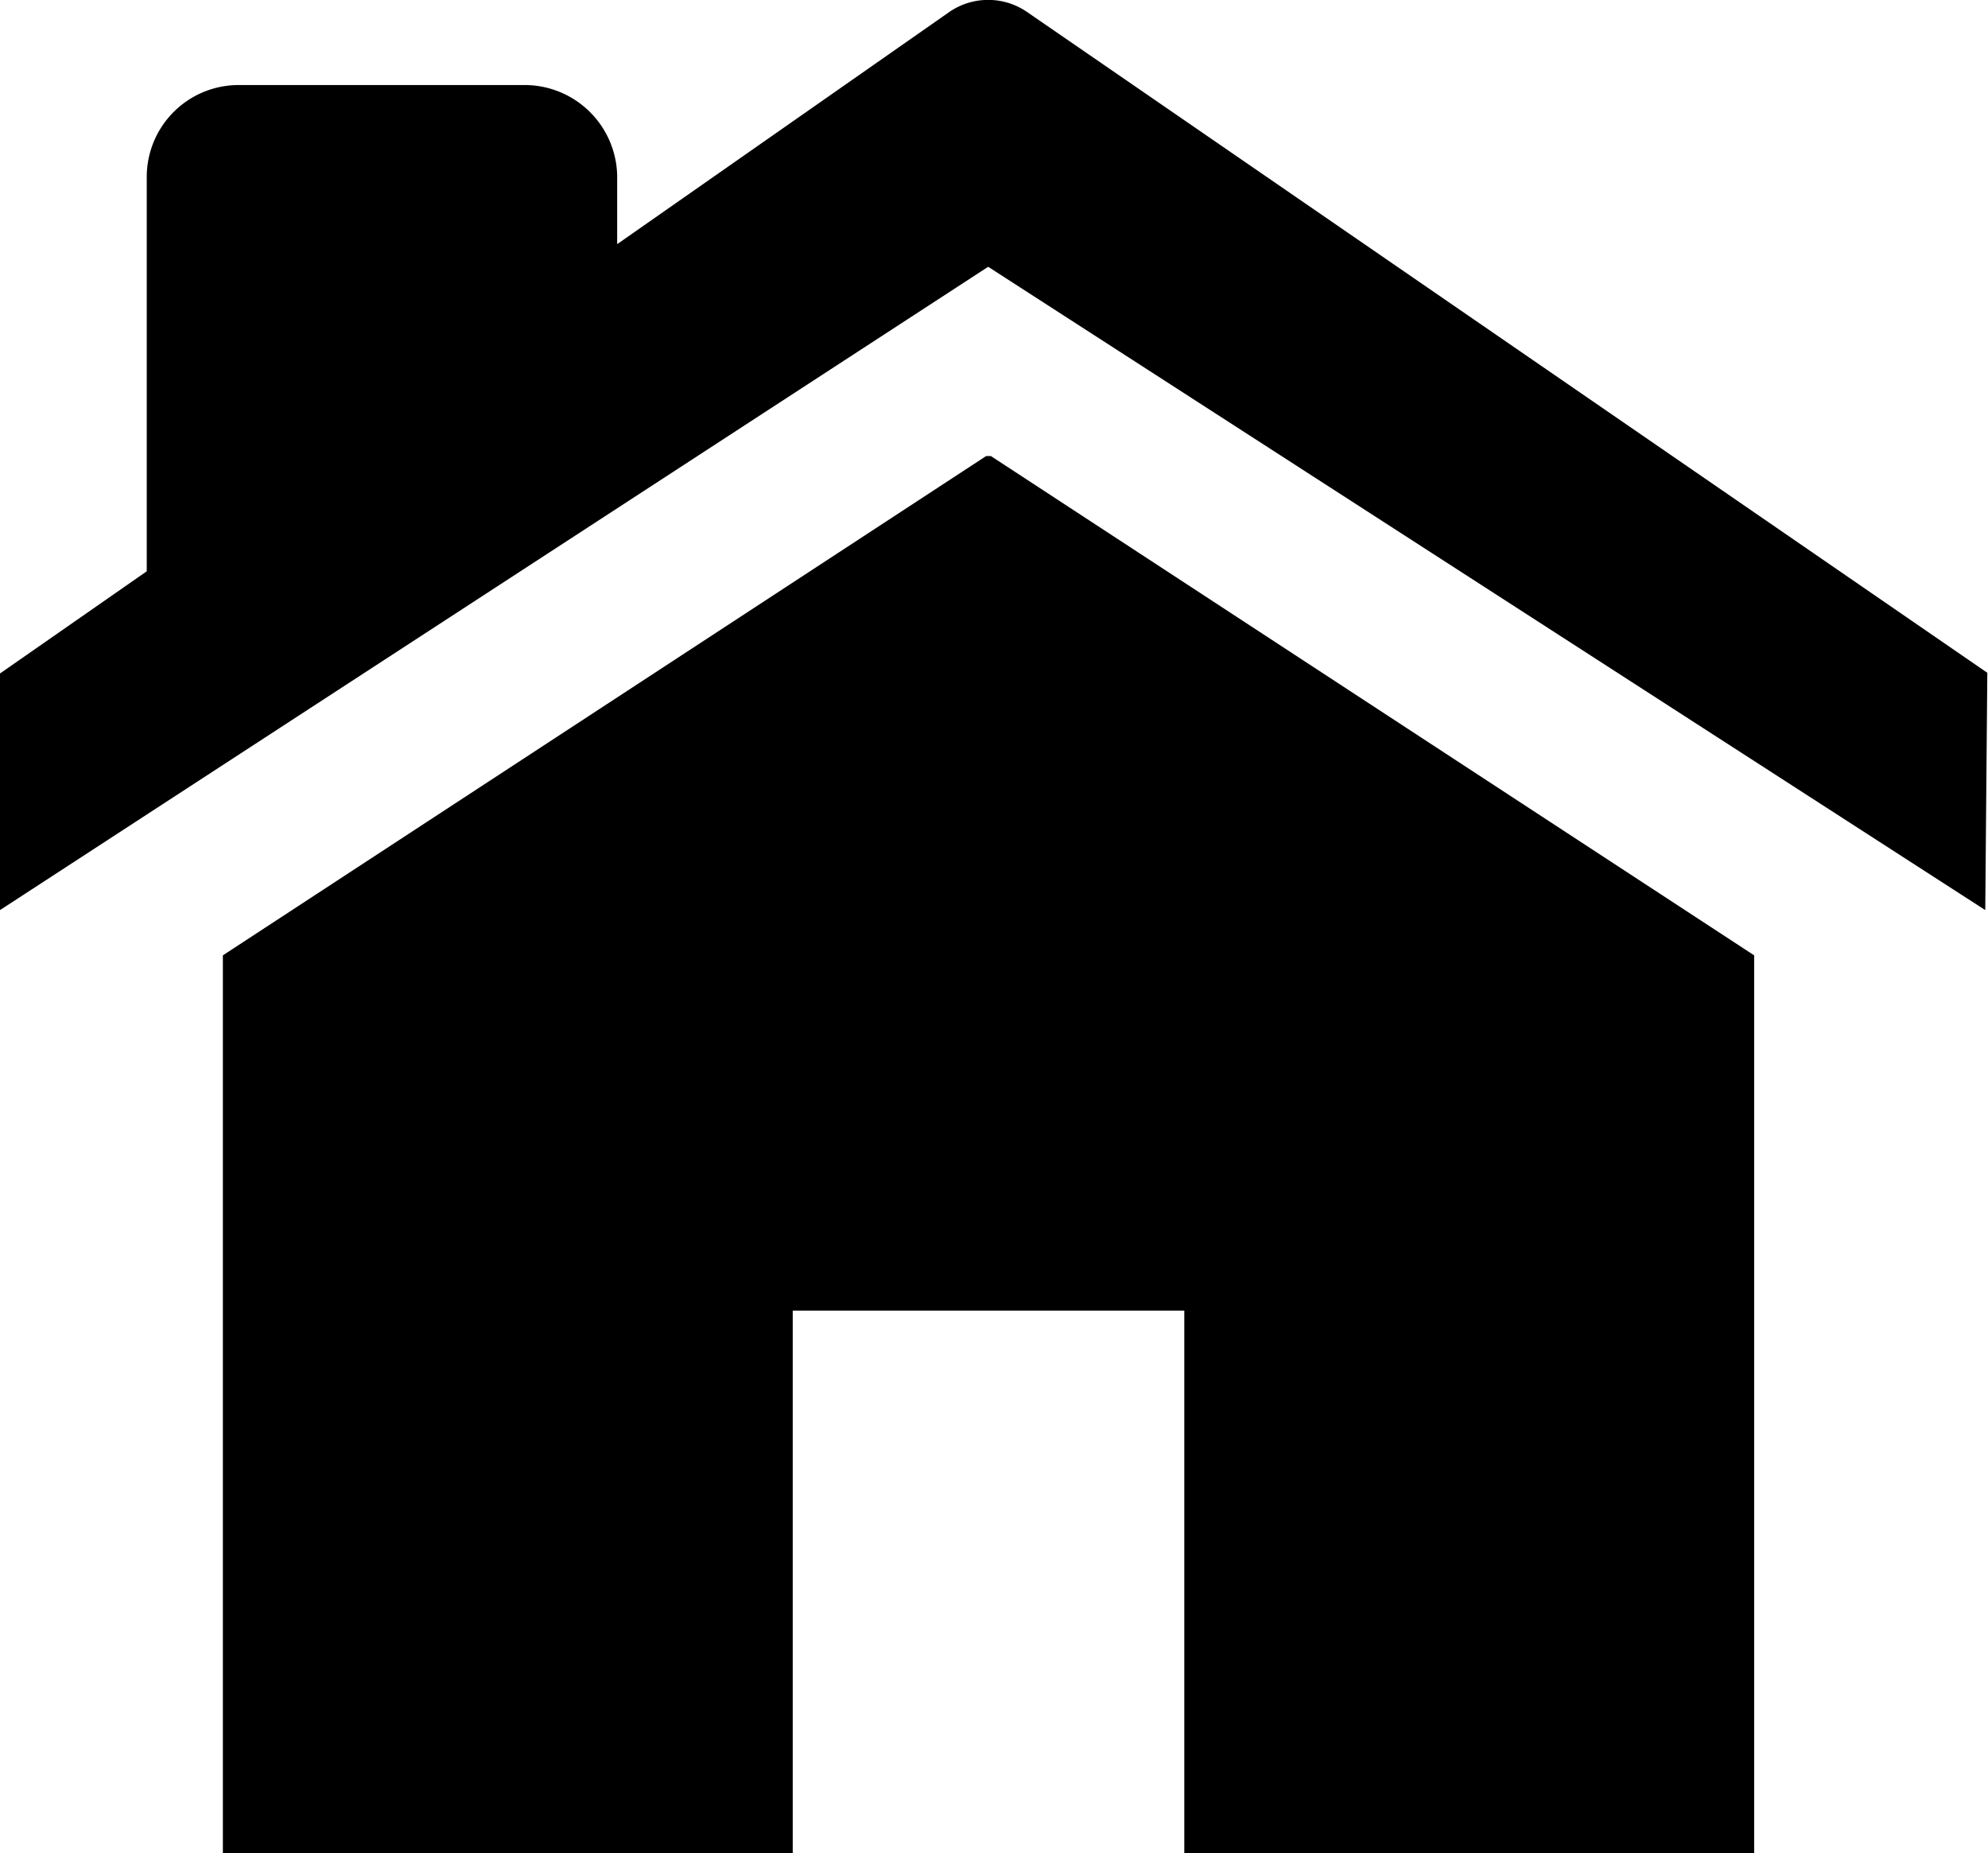
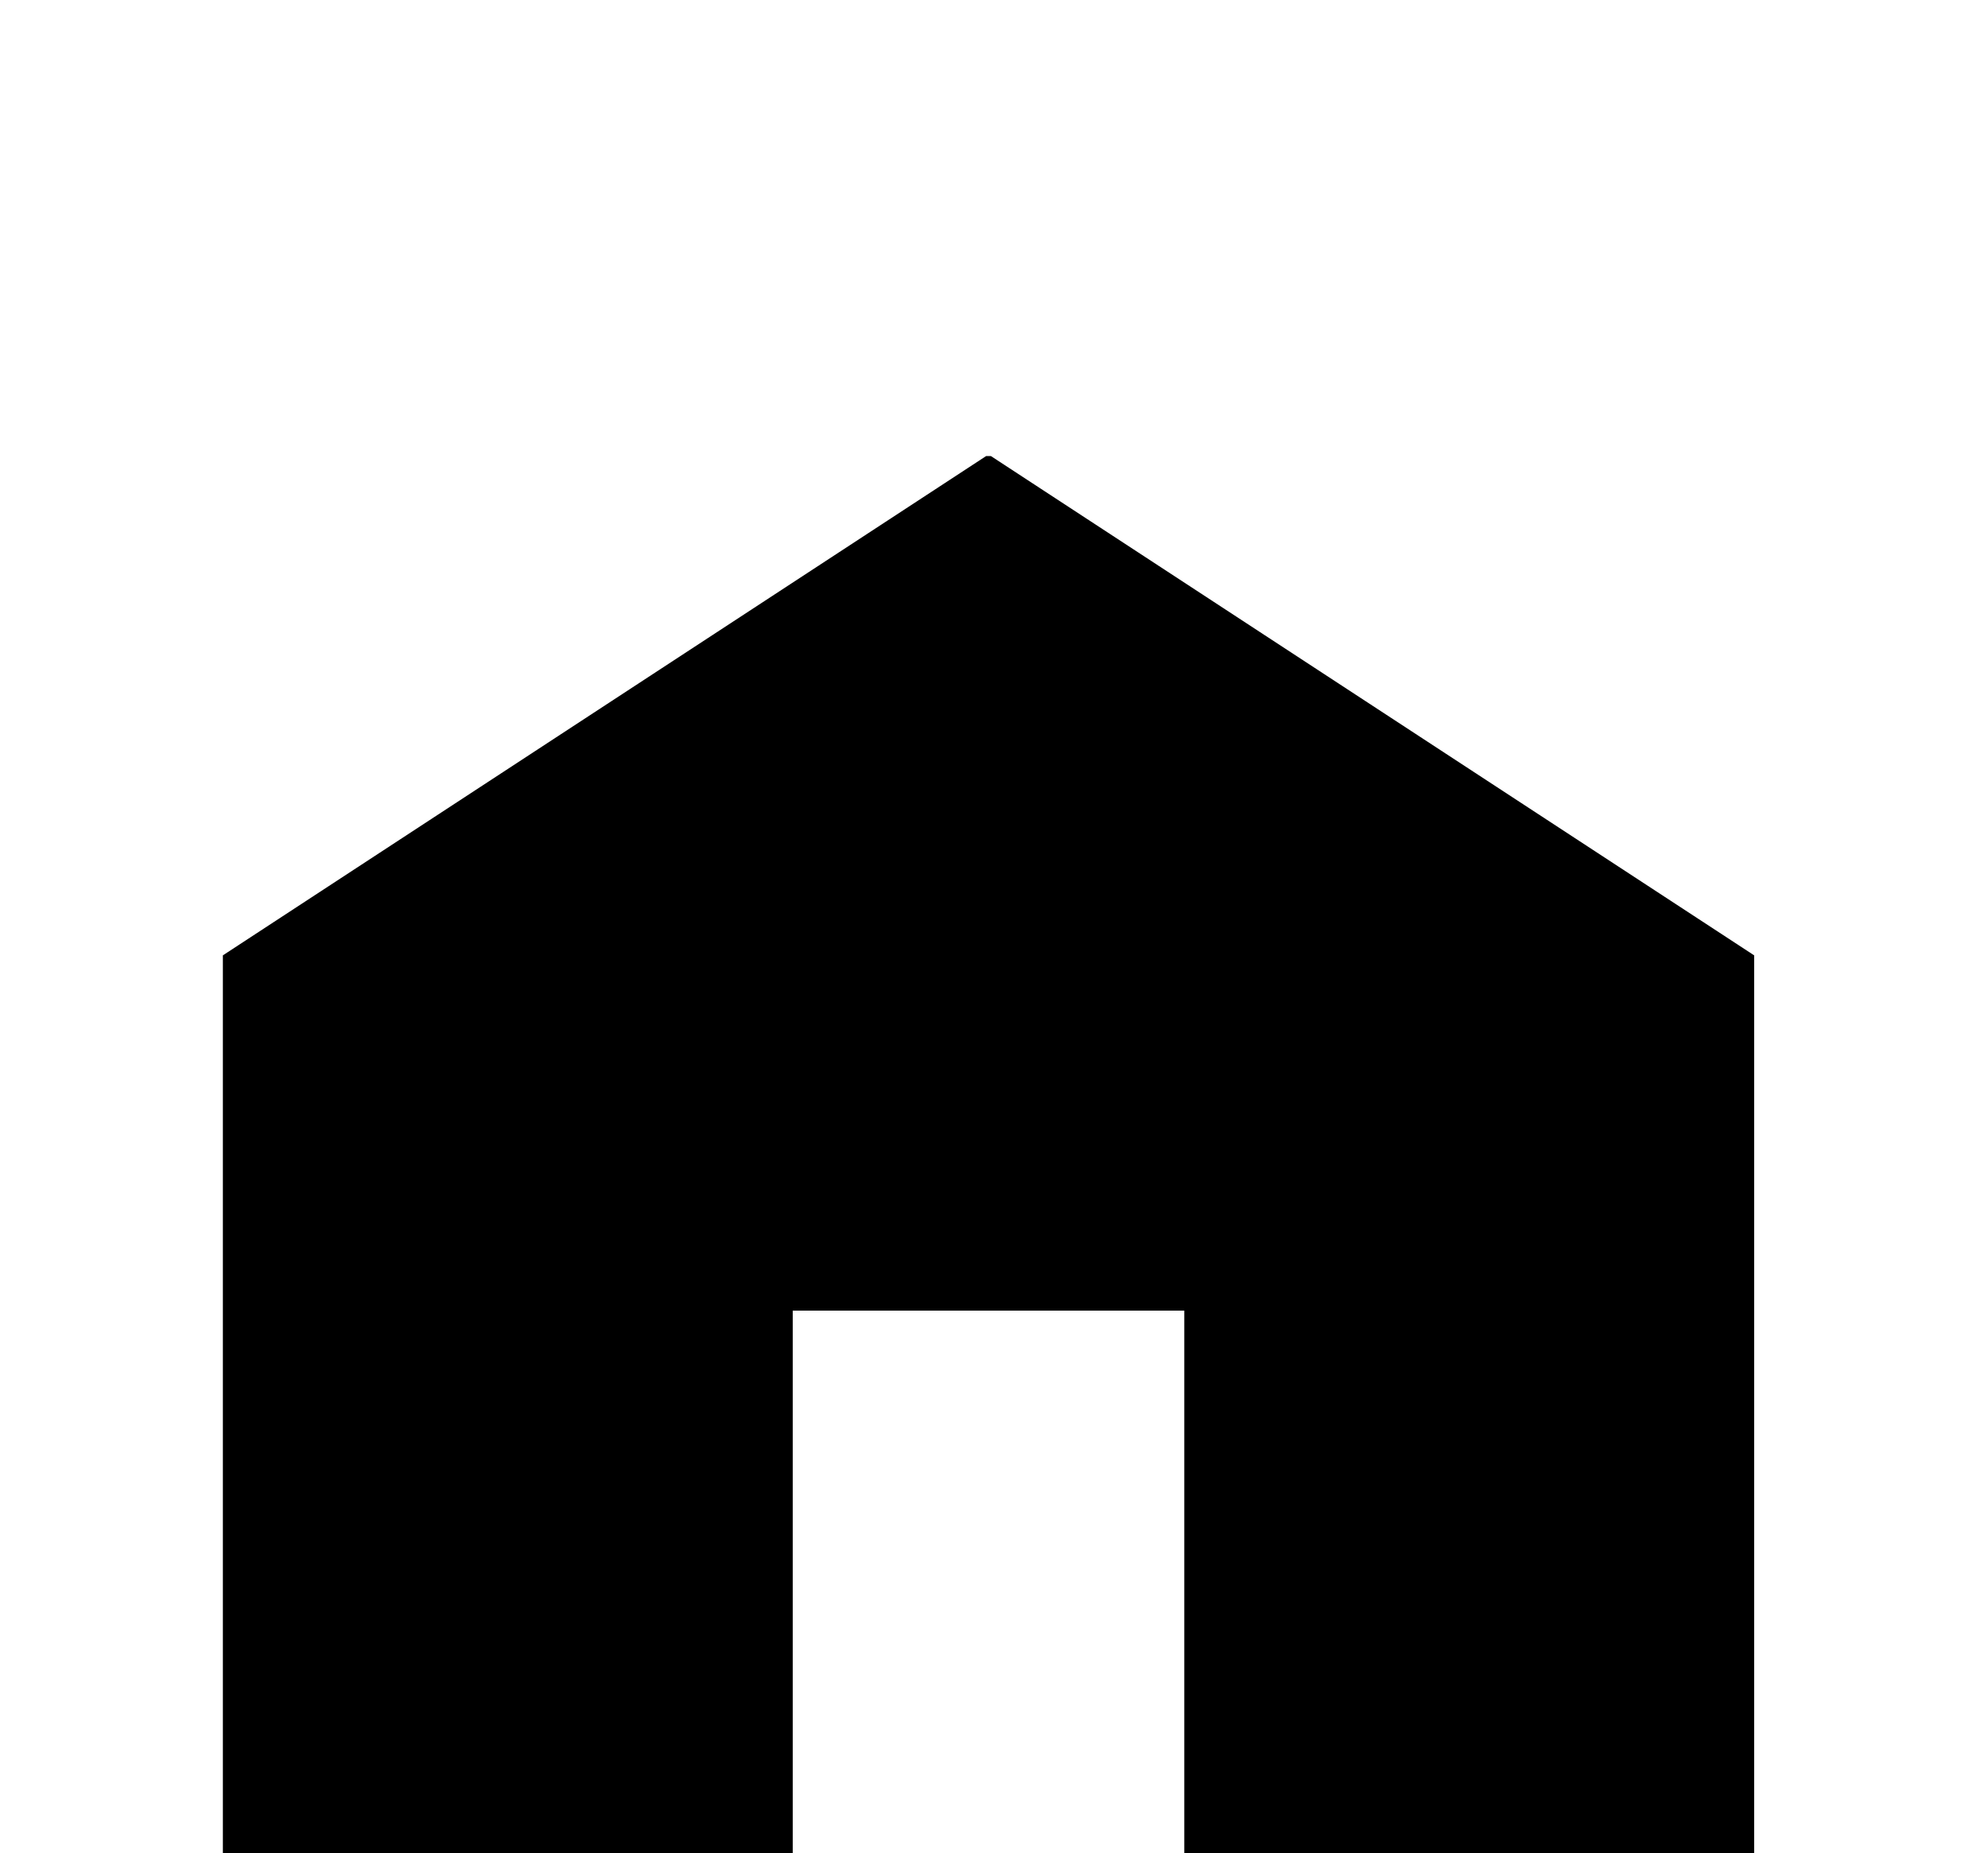
<svg xmlns="http://www.w3.org/2000/svg" id="Calque_1" data-name="Calque 1" viewBox="0 0 28.99 27.02">
  <polygon points="14.38 6.65 3.25 13.93 3.25 27.02 11.56 27.02 11.56 19.11 14.42 19.11 17.27 19.11 17.27 27.02 25.58 27.02 25.58 13.93 14.45 6.65 14.38 6.65" />
-   <path d="M29.49,10.3,15.48.66a1,1,0,0,0-1.12,0L9.51,4.05v-1A1.35,1.35,0,0,0,8.16,1.73H4A1.34,1.34,0,0,0,2.65,3.07V8.82L.51,10.31v3.45L14.92,4.38l14.54,9.38Z" transform="translate(-0.51 -0.49)" />
</svg>